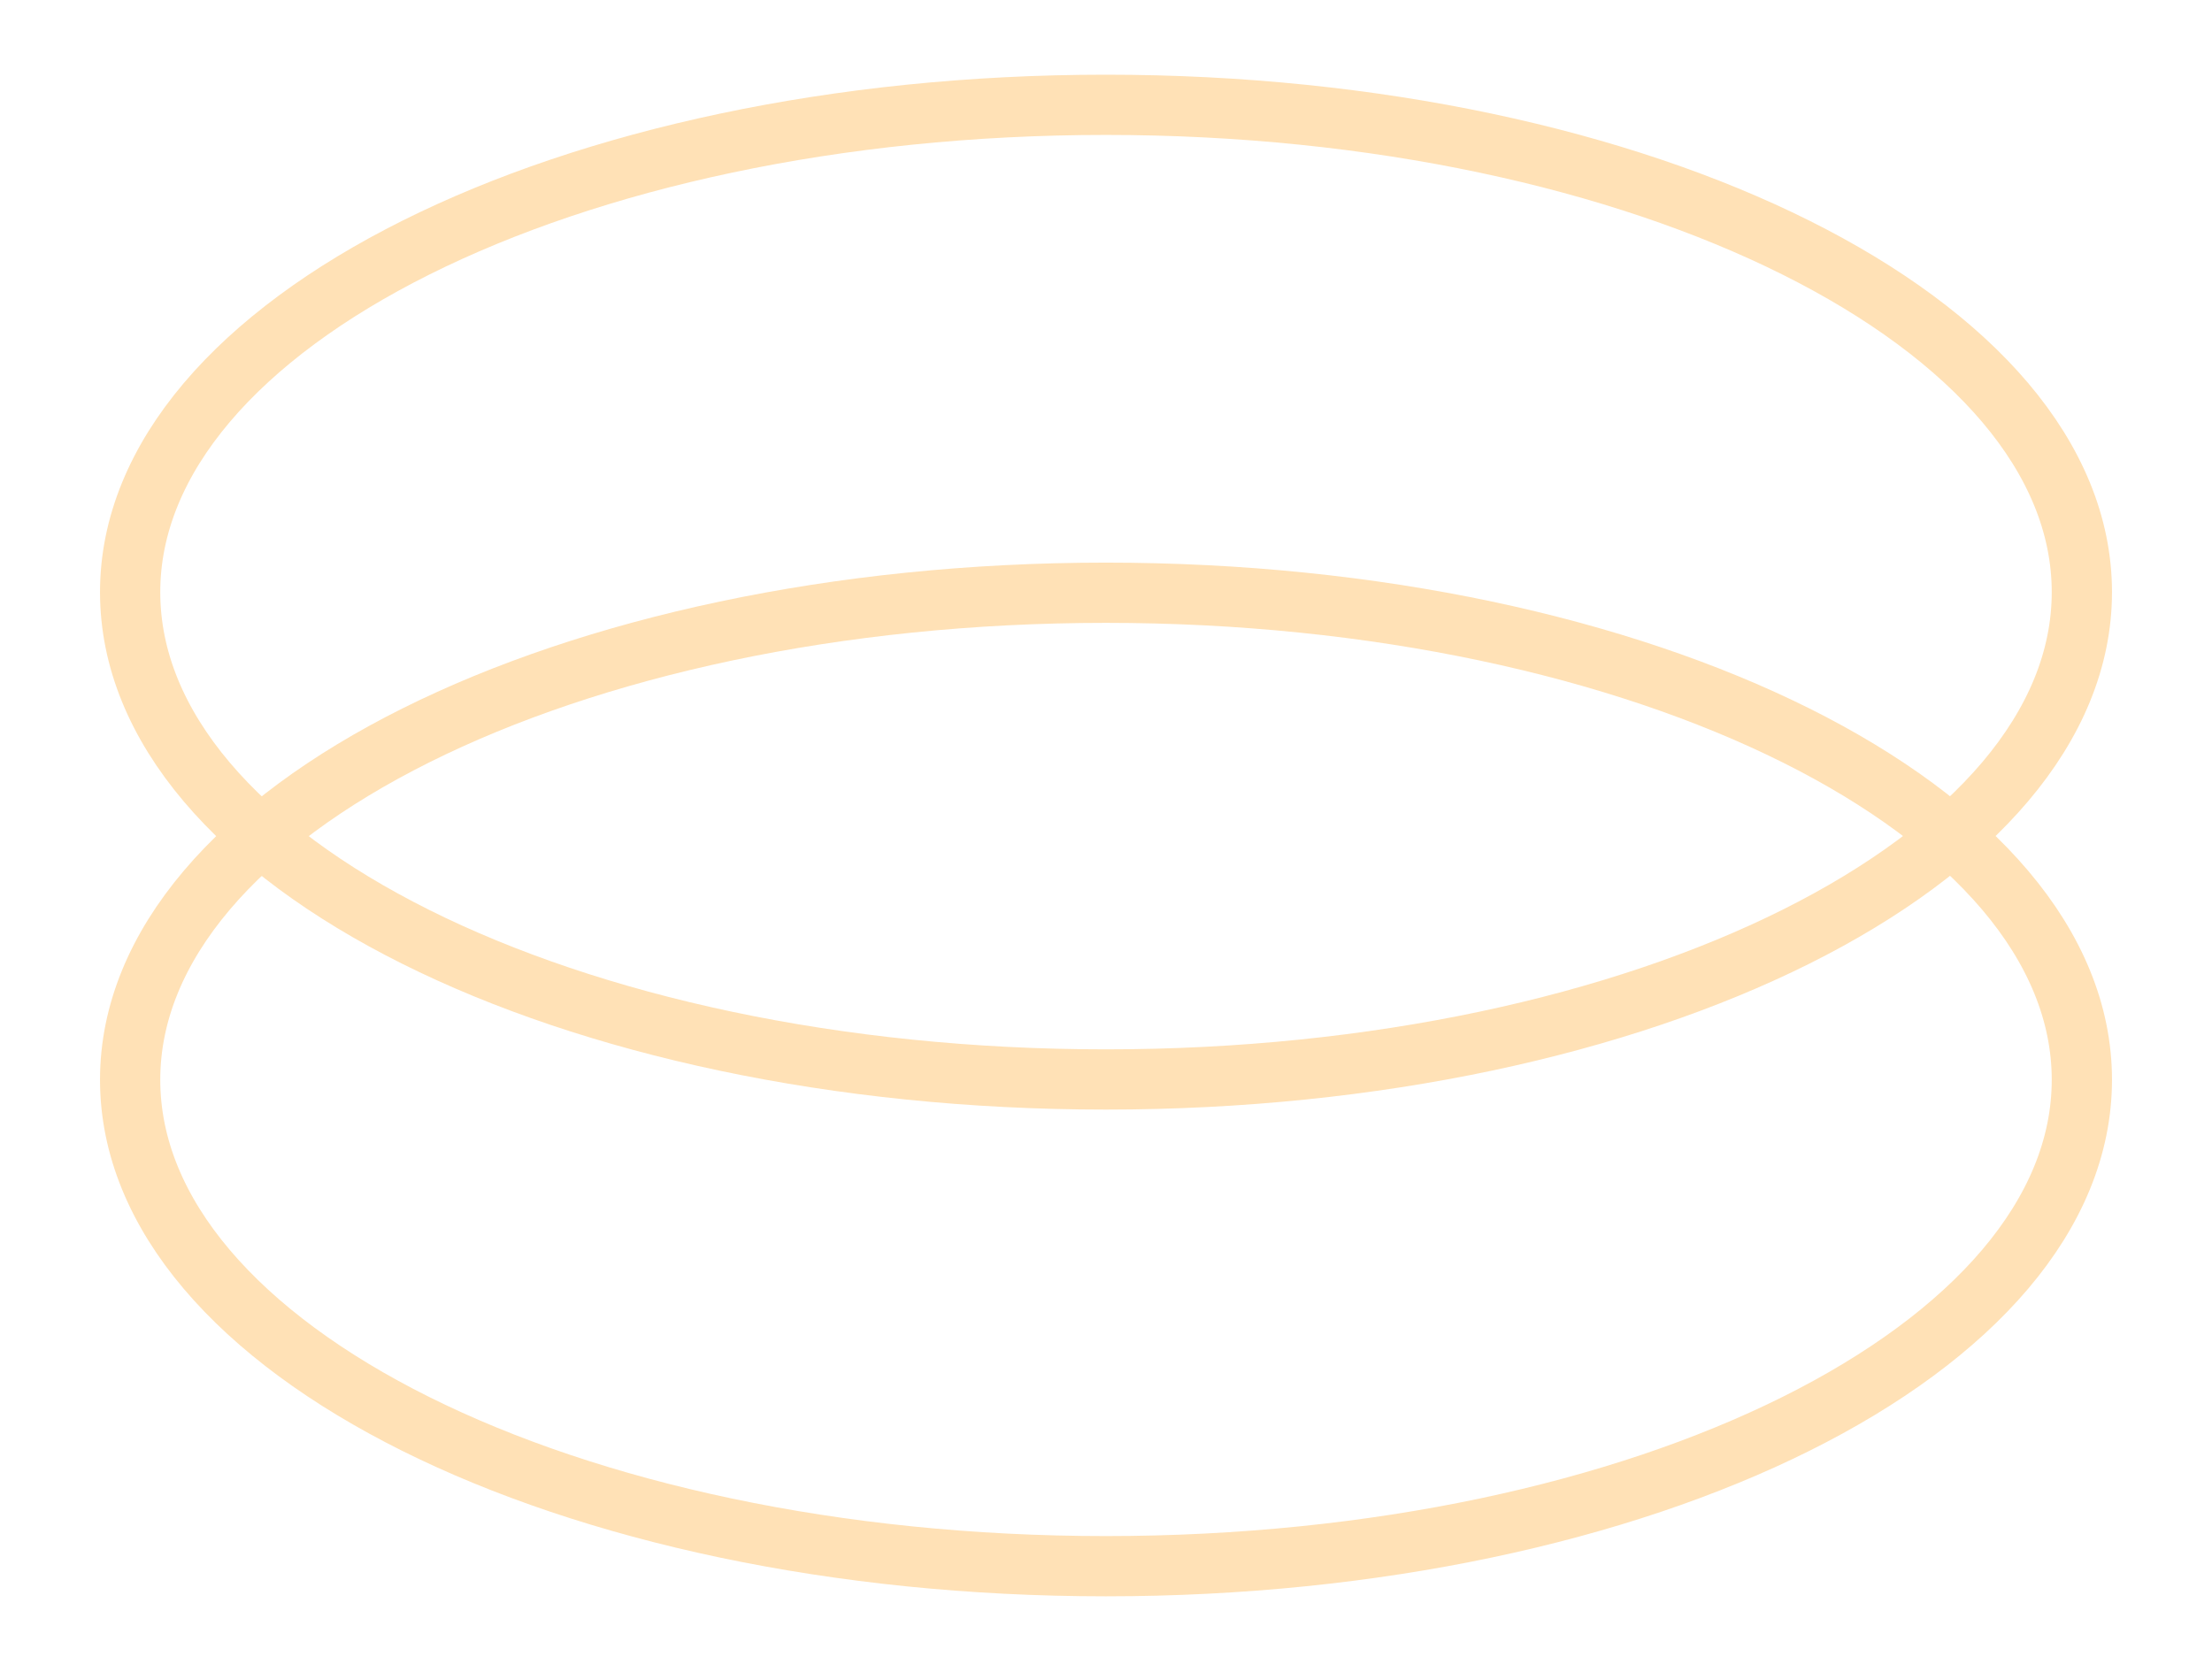
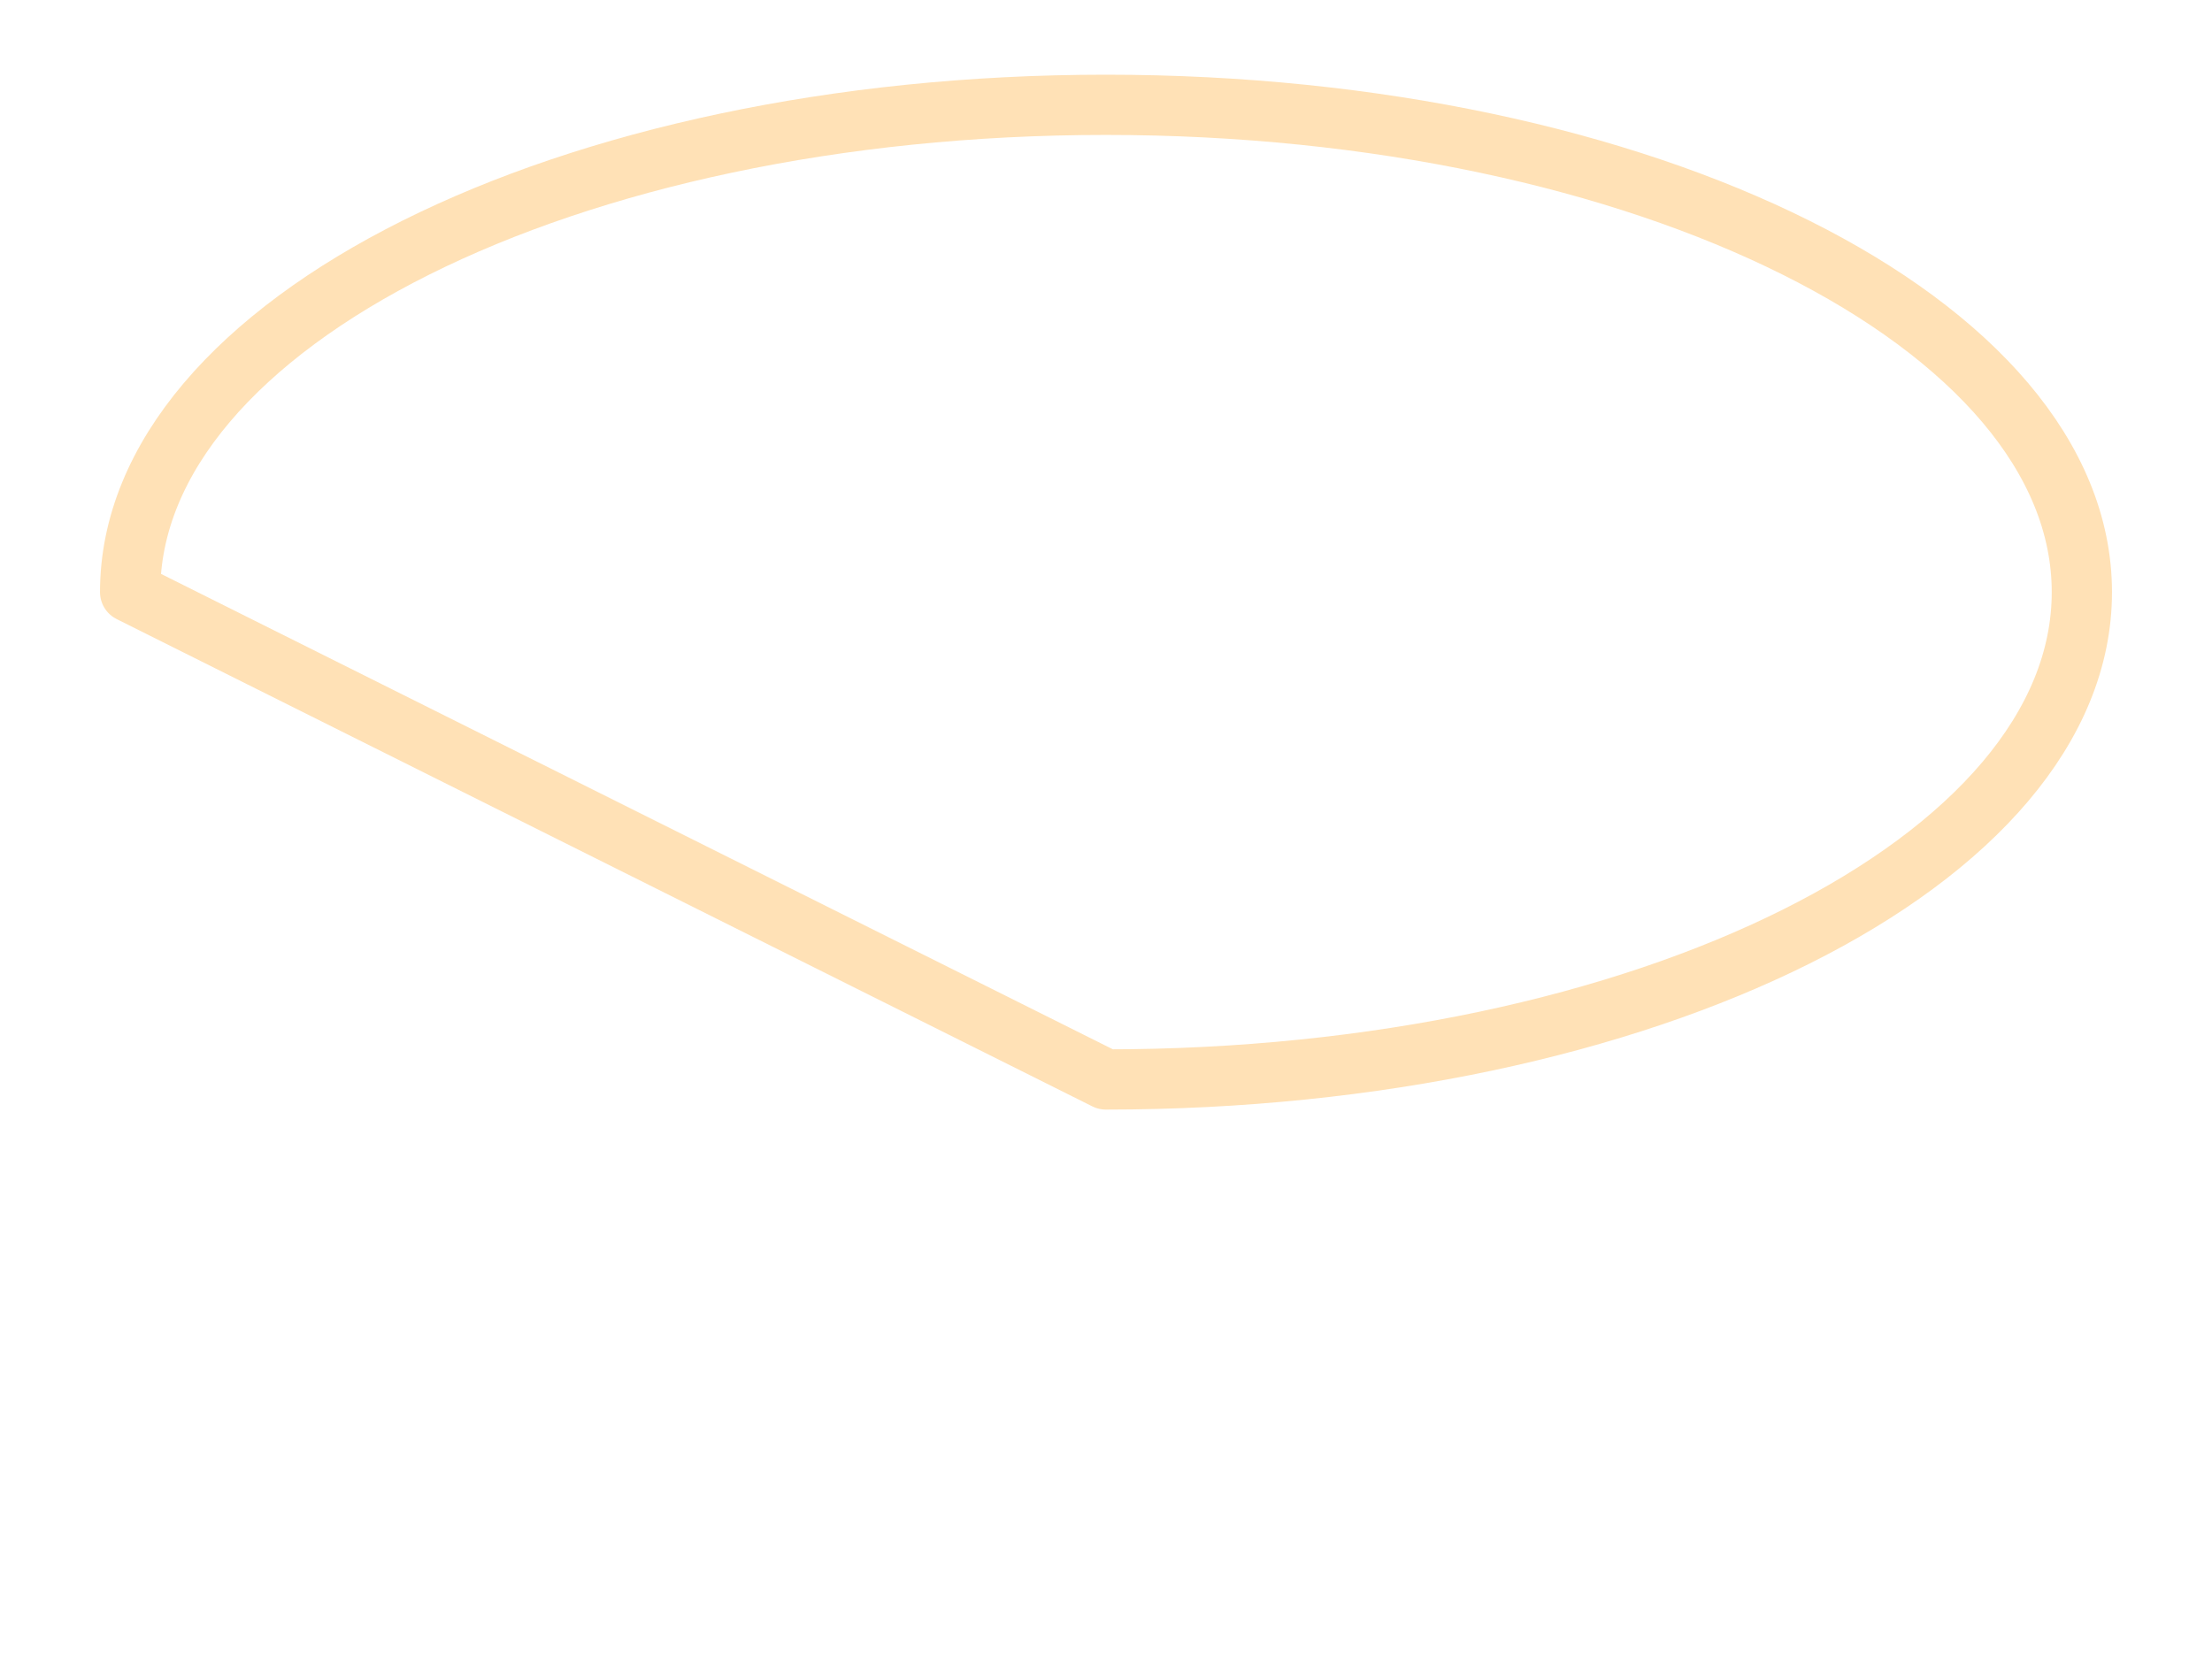
<svg xmlns="http://www.w3.org/2000/svg" id="_1" data-name="1" viewBox="0 0 73.43 55.51">
  <defs>
    <style>.cls-1{fill:none;stroke:#ffe1b6;stroke-linecap:round;stroke-linejoin:round;stroke-width:2px;}</style>
  </defs>
  <g id="_1-2" data-name="1">
    <g id="Shape">
-       <path class="cls-1" d="M4.32,19.66c0-8.93,14.5-16.18,32.39-16.18s32.4,7.25,32.4,16.18-14.5,16.18-32.4,16.18S4.32,28.61,4.32,19.66Z" />
-       <path class="cls-1" d="M4.32,35.85c0-8.93,14.5-16.17,32.39-16.17s32.4,7.24,32.4,16.17S54.61,52,36.71,52,4.32,44.79,4.32,35.85Z" />
+       <path class="cls-1" d="M4.32,19.66c0-8.93,14.5-16.18,32.39-16.18s32.4,7.25,32.4,16.18-14.5,16.18-32.4,16.18Z" />
    </g>
  </g>
</svg>